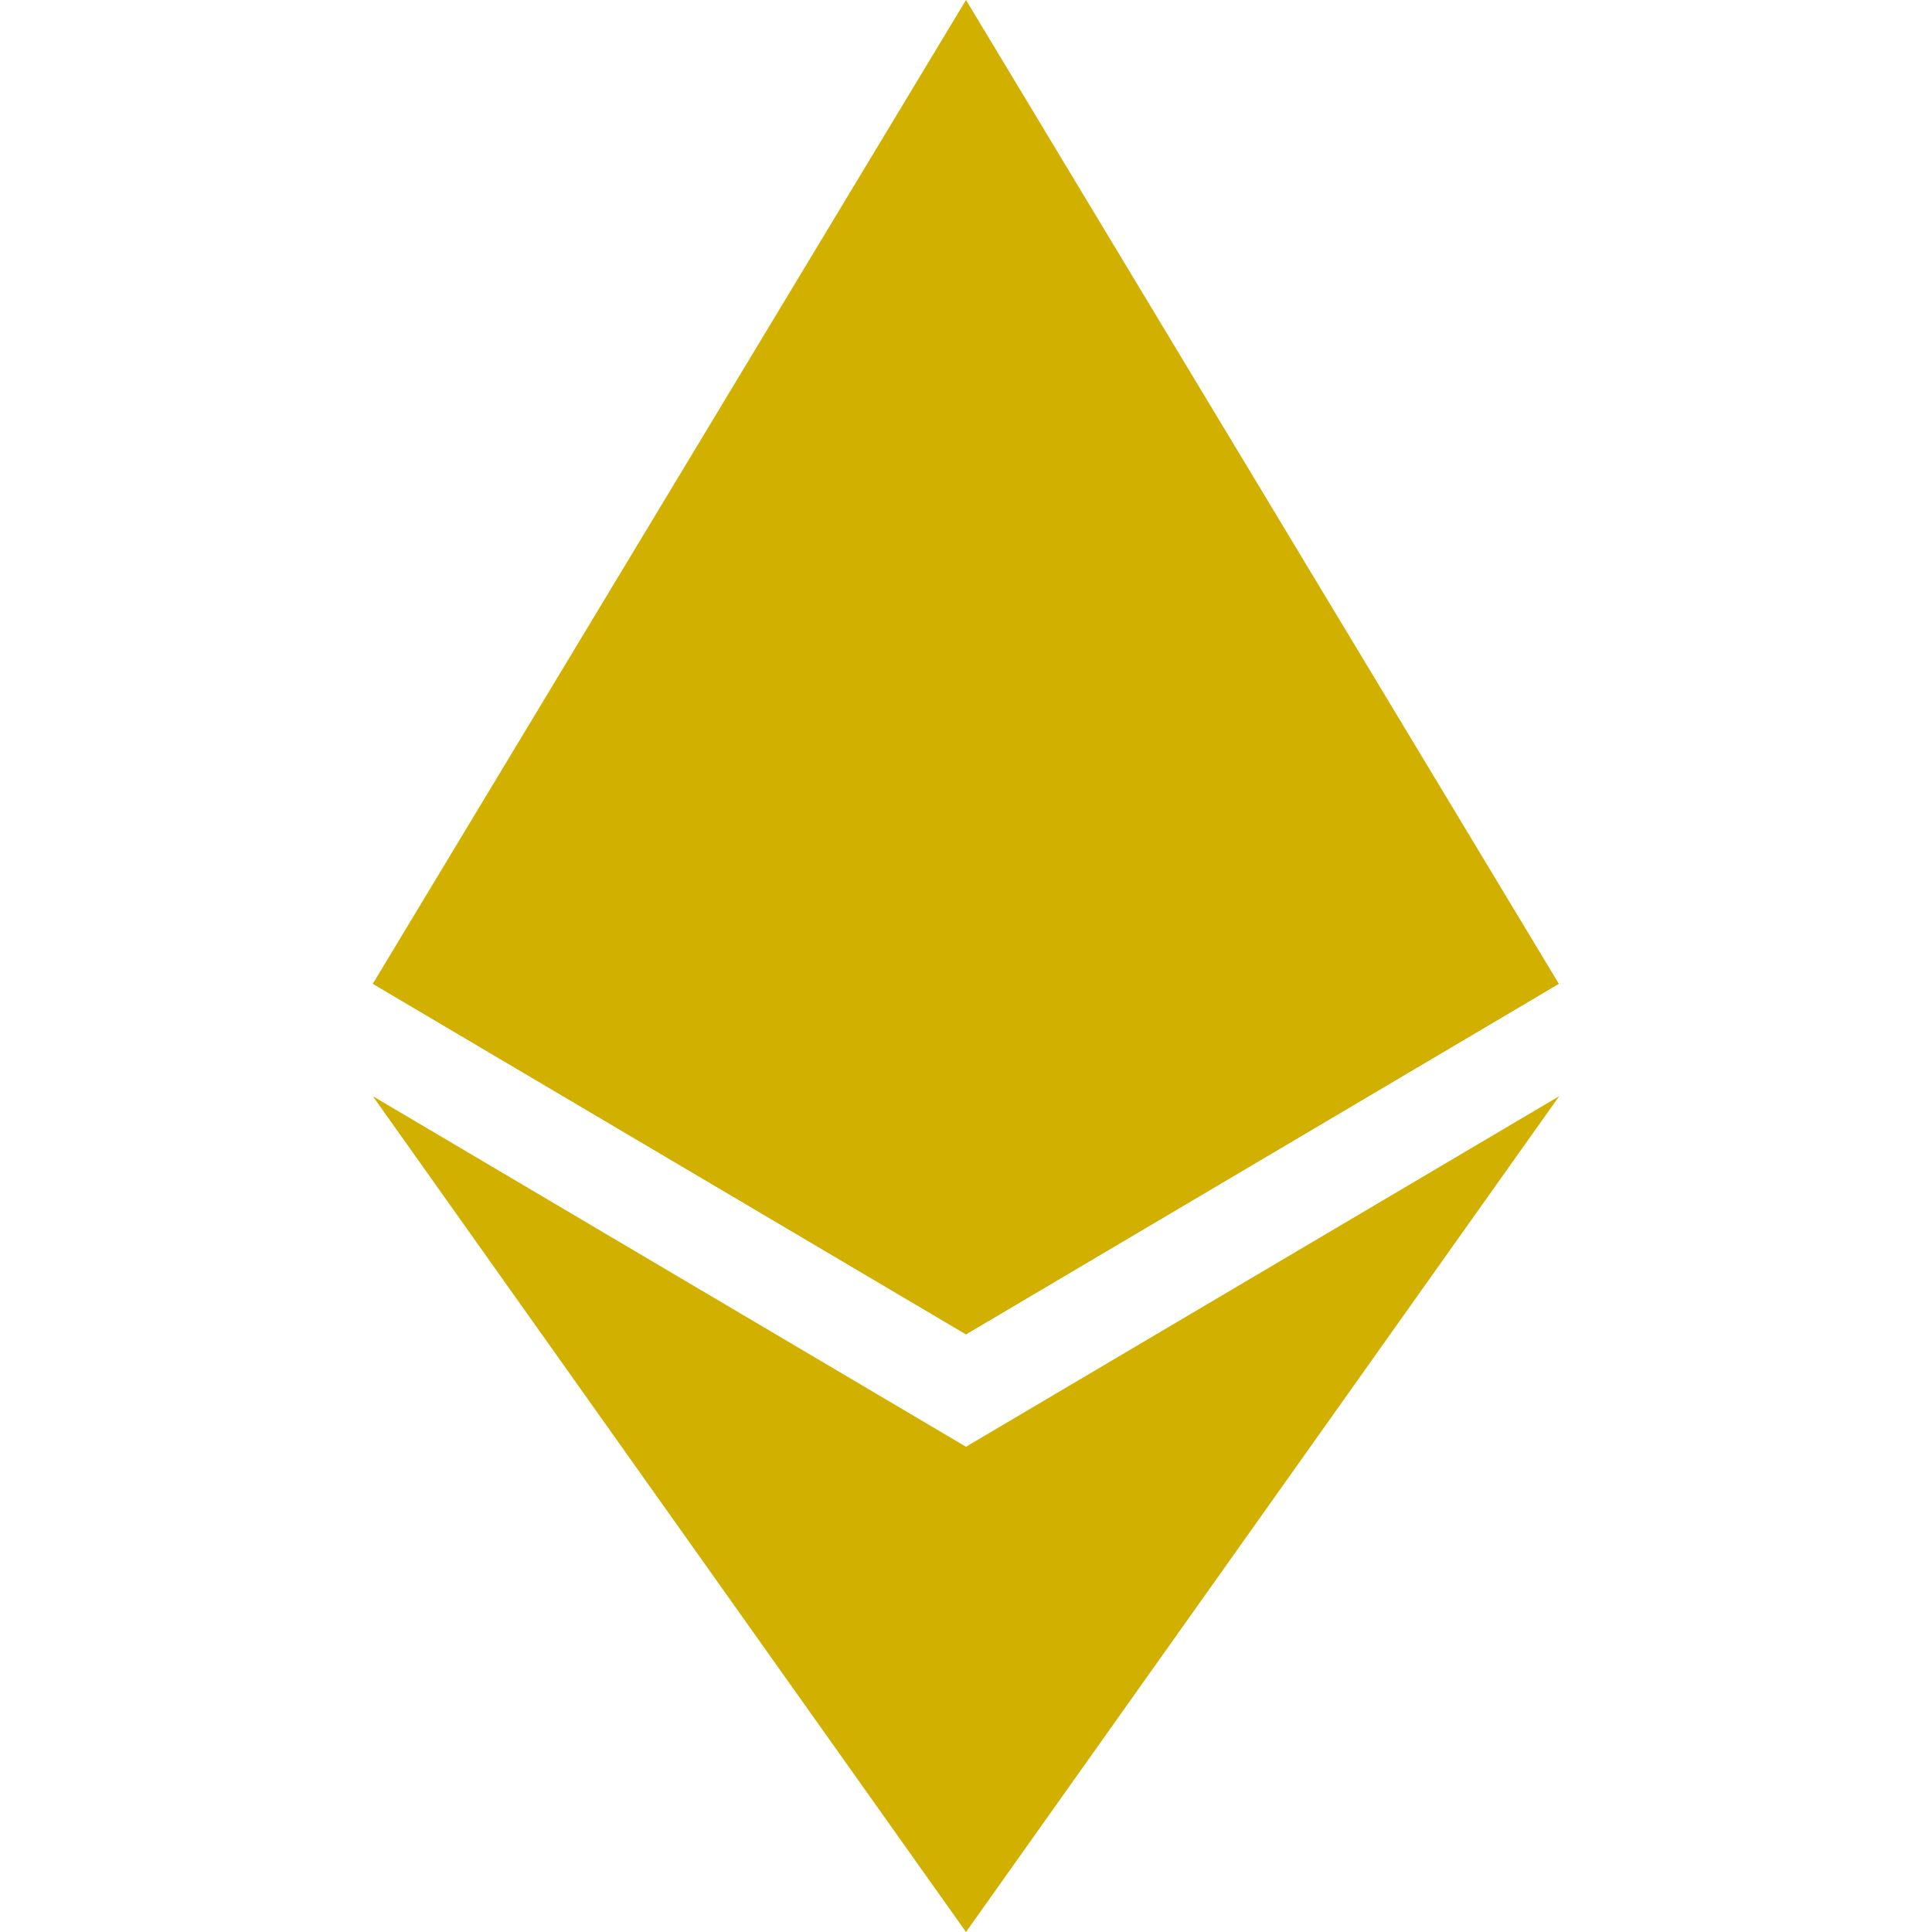
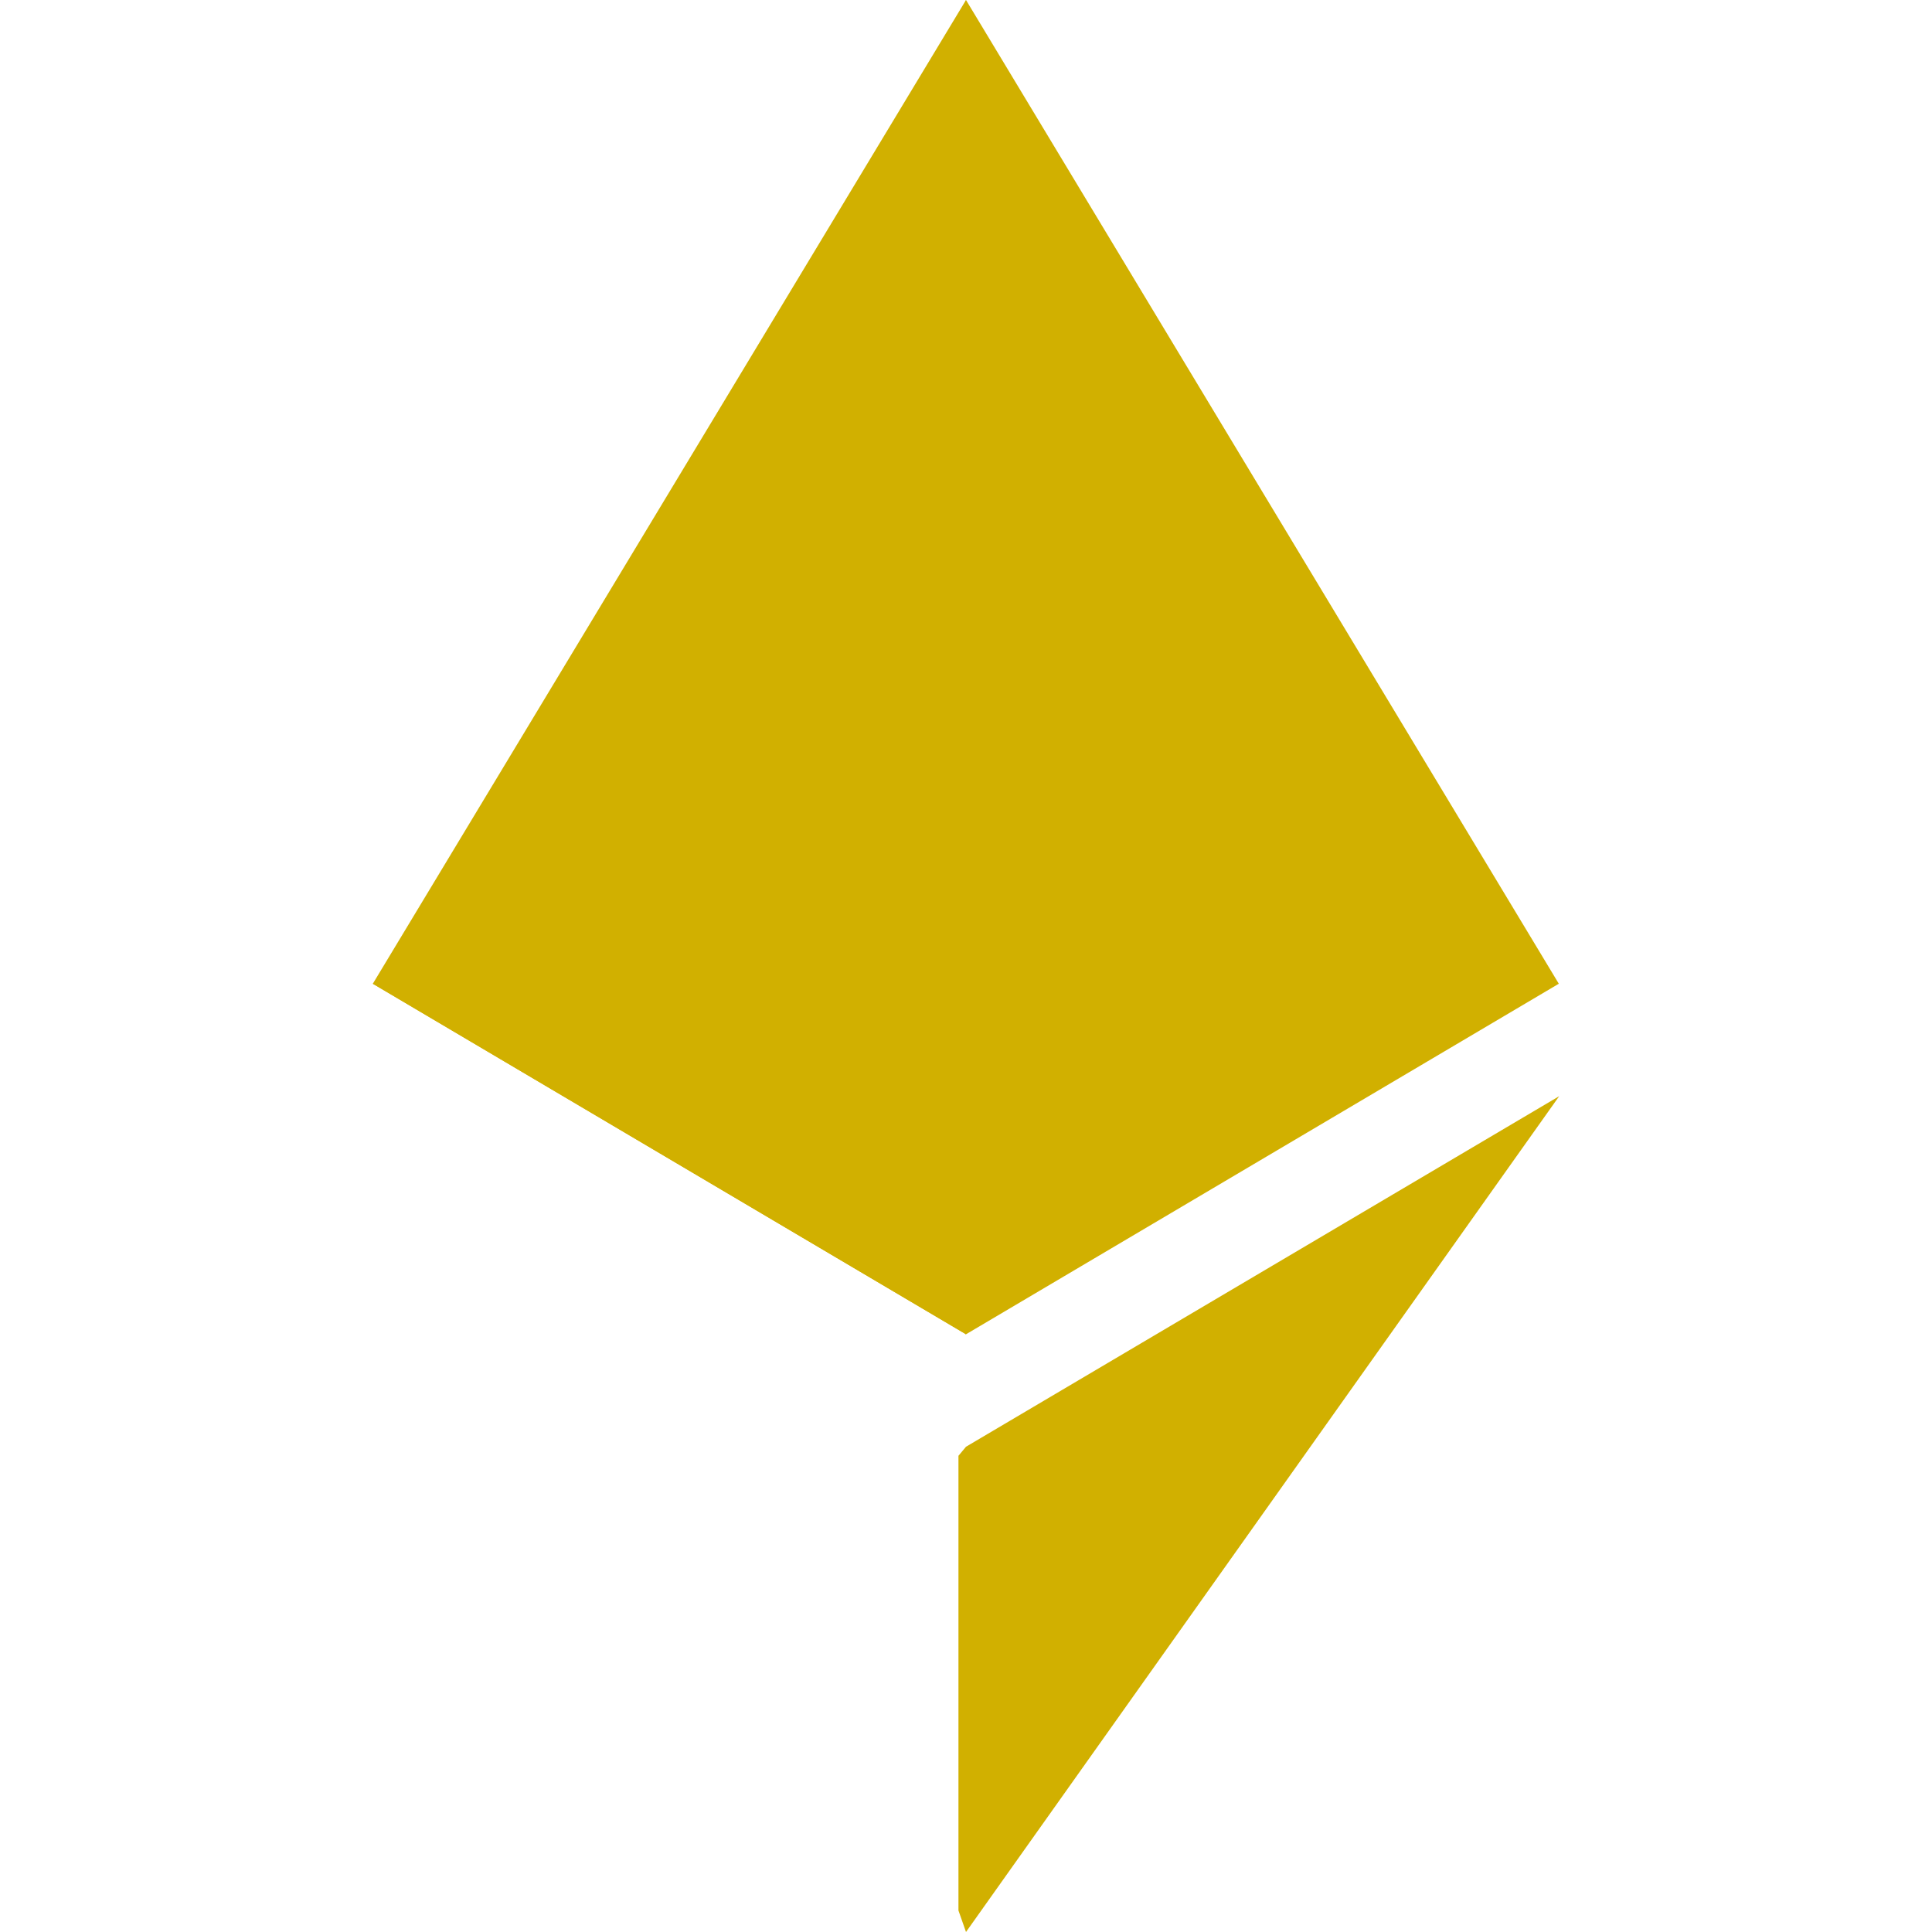
<svg xmlns="http://www.w3.org/2000/svg" version="1.1" id="Capa_1" image-rendering="optimizeQuality" shape-rendering="geometricPrecision" text-rendering="geometricPrecision" x="0" y="0" viewBox="0 0 512 512" style="enable-background:new 0 0 512 512" xml:space="preserve">
  <style>.st0{fill:#d1b000}</style>
  <switch>
    <g>
      <g id="Layer_x0020_1">
        <g id="_1421394342400">
          <path class="st0" d="m256 0-3.5 11.7v338.5l3.5 3.4 157.1-92.9z" />
          <path class="st0" d="M256 0 98.8 260.7 256 353.6V189.3zM256 383.4l-2 2.4v120.5l2 5.7 157.2-221.5z" />
-           <path class="st0" d="M256 512V383.4L98.8 290.5zM256 353.6l157.1-92.9L256 189.3z" />
-           <path class="st0" d="M98.8 260.7 256 353.6V189.3z" />
+           <path class="st0" d="M98.8 260.7 256 353.6V189.3" />
        </g>
      </g>
    </g>
  </switch>
</svg>